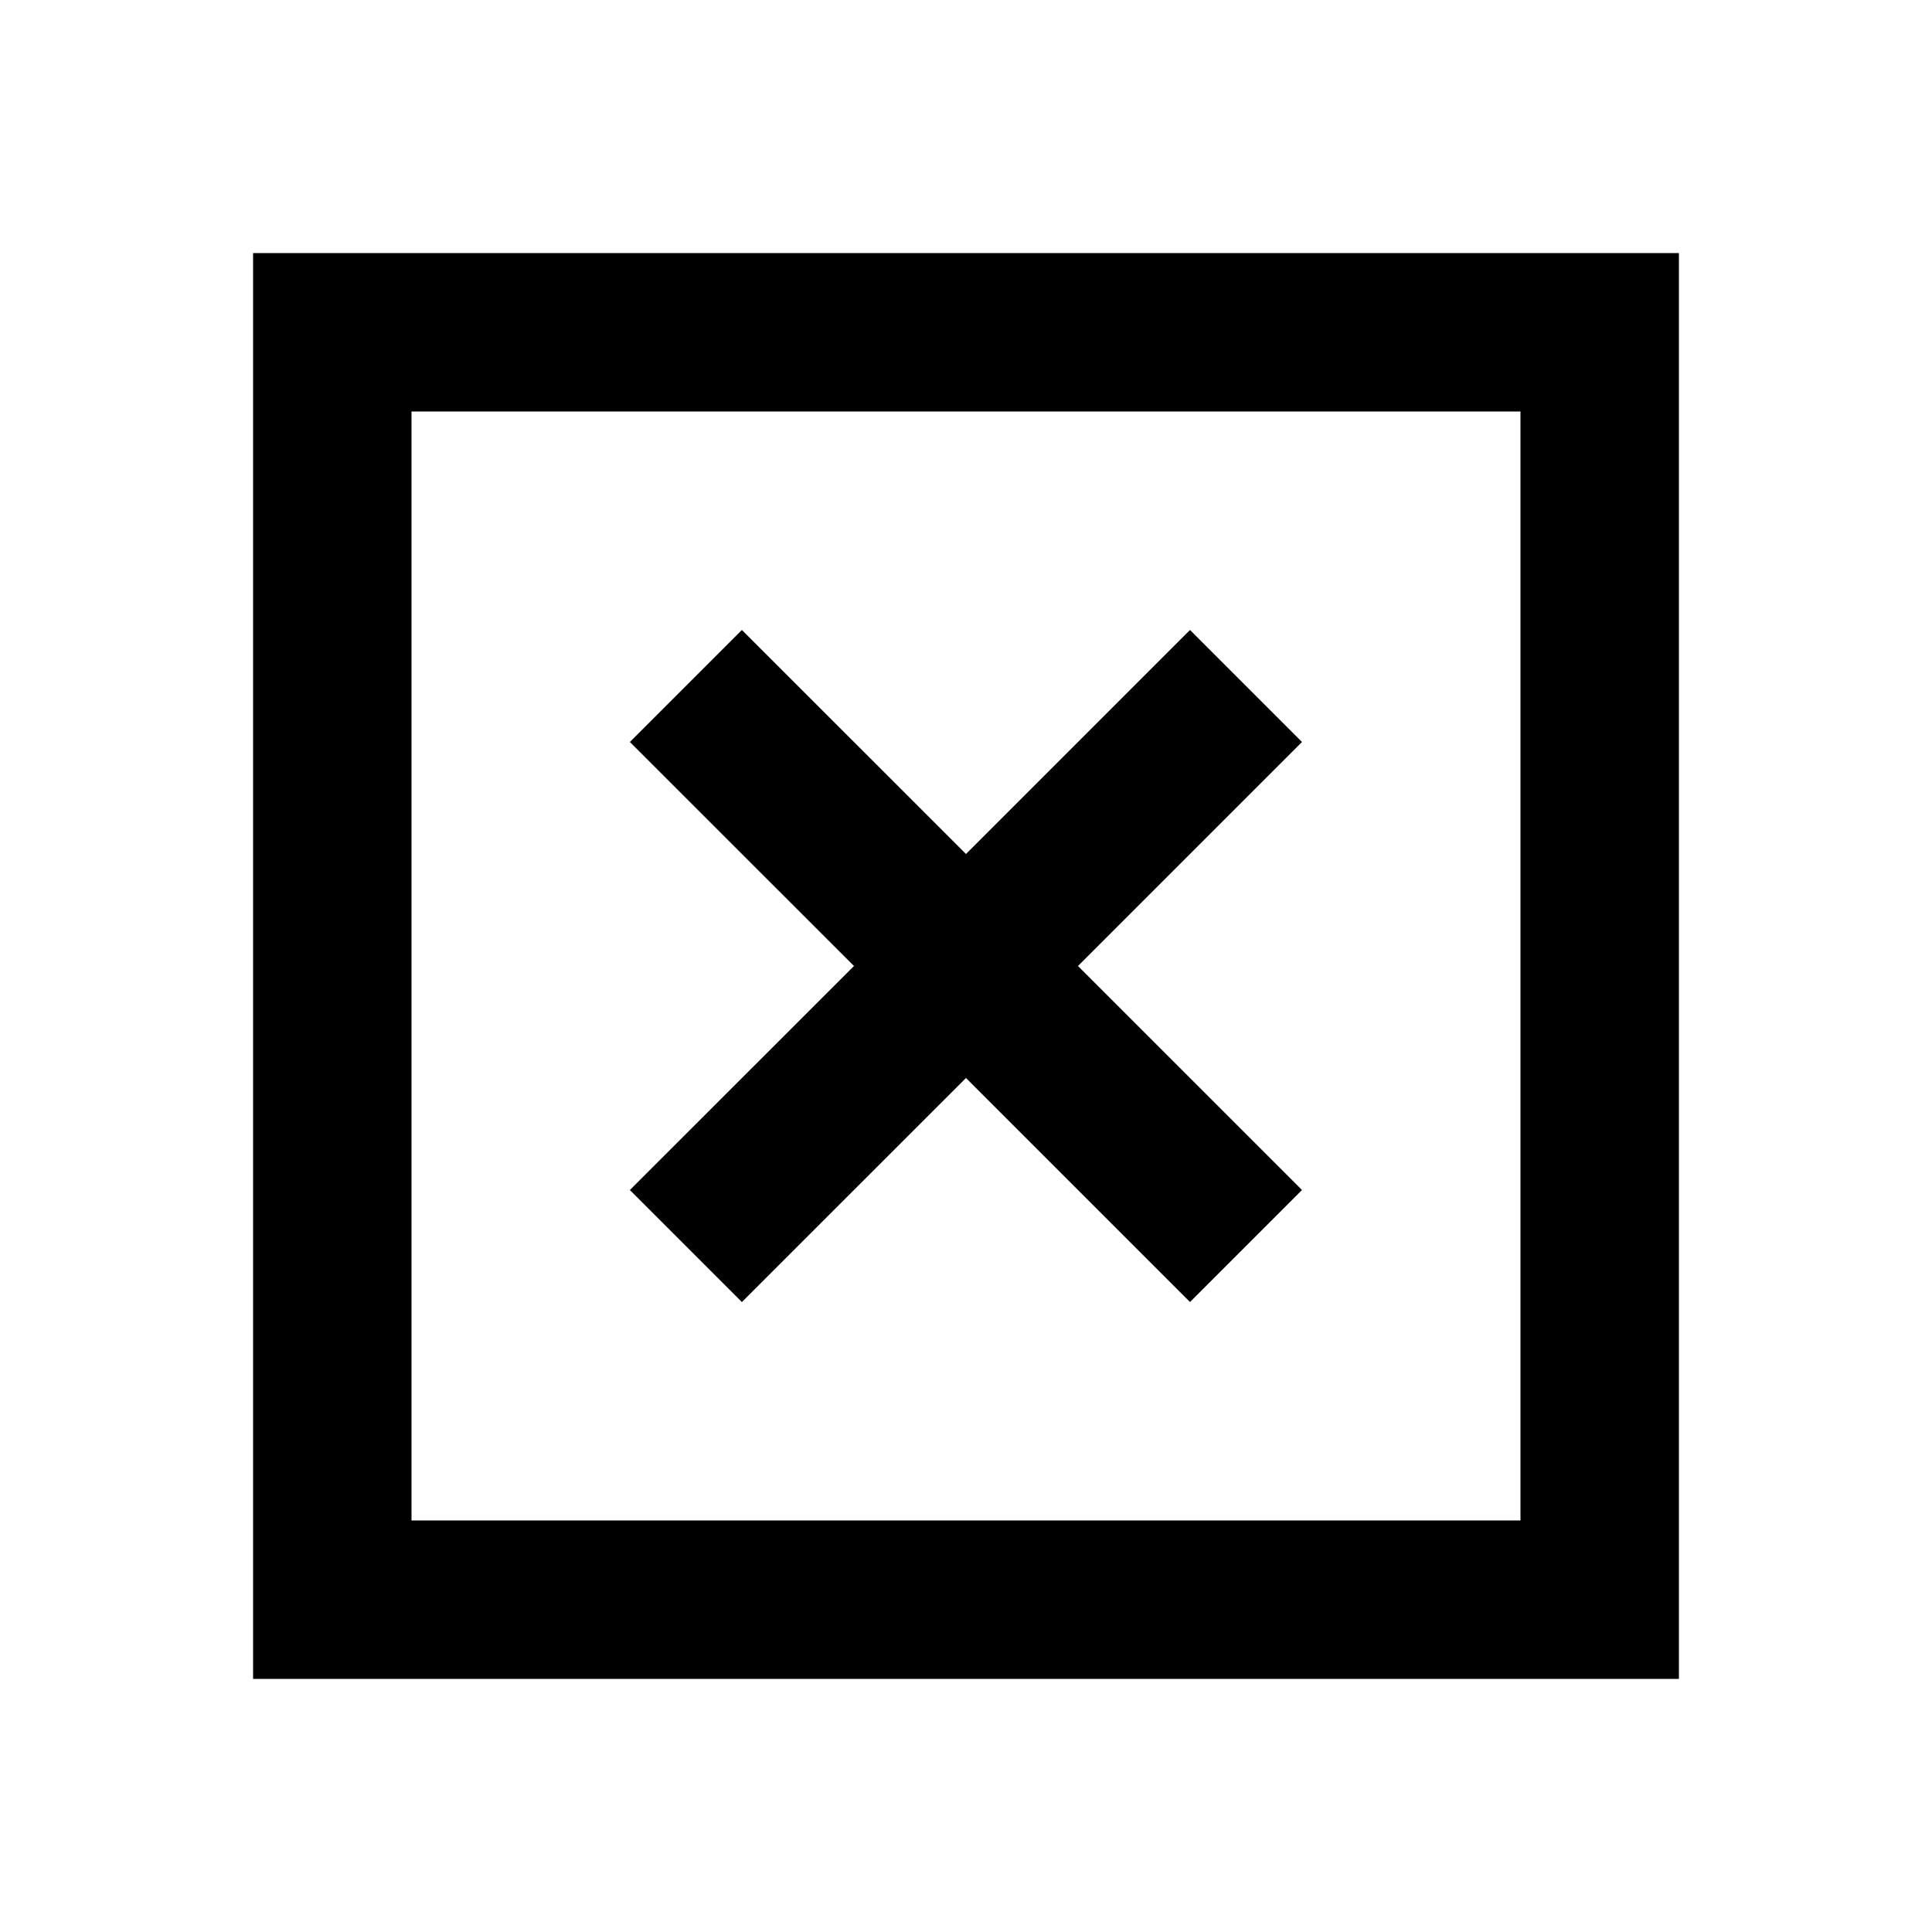
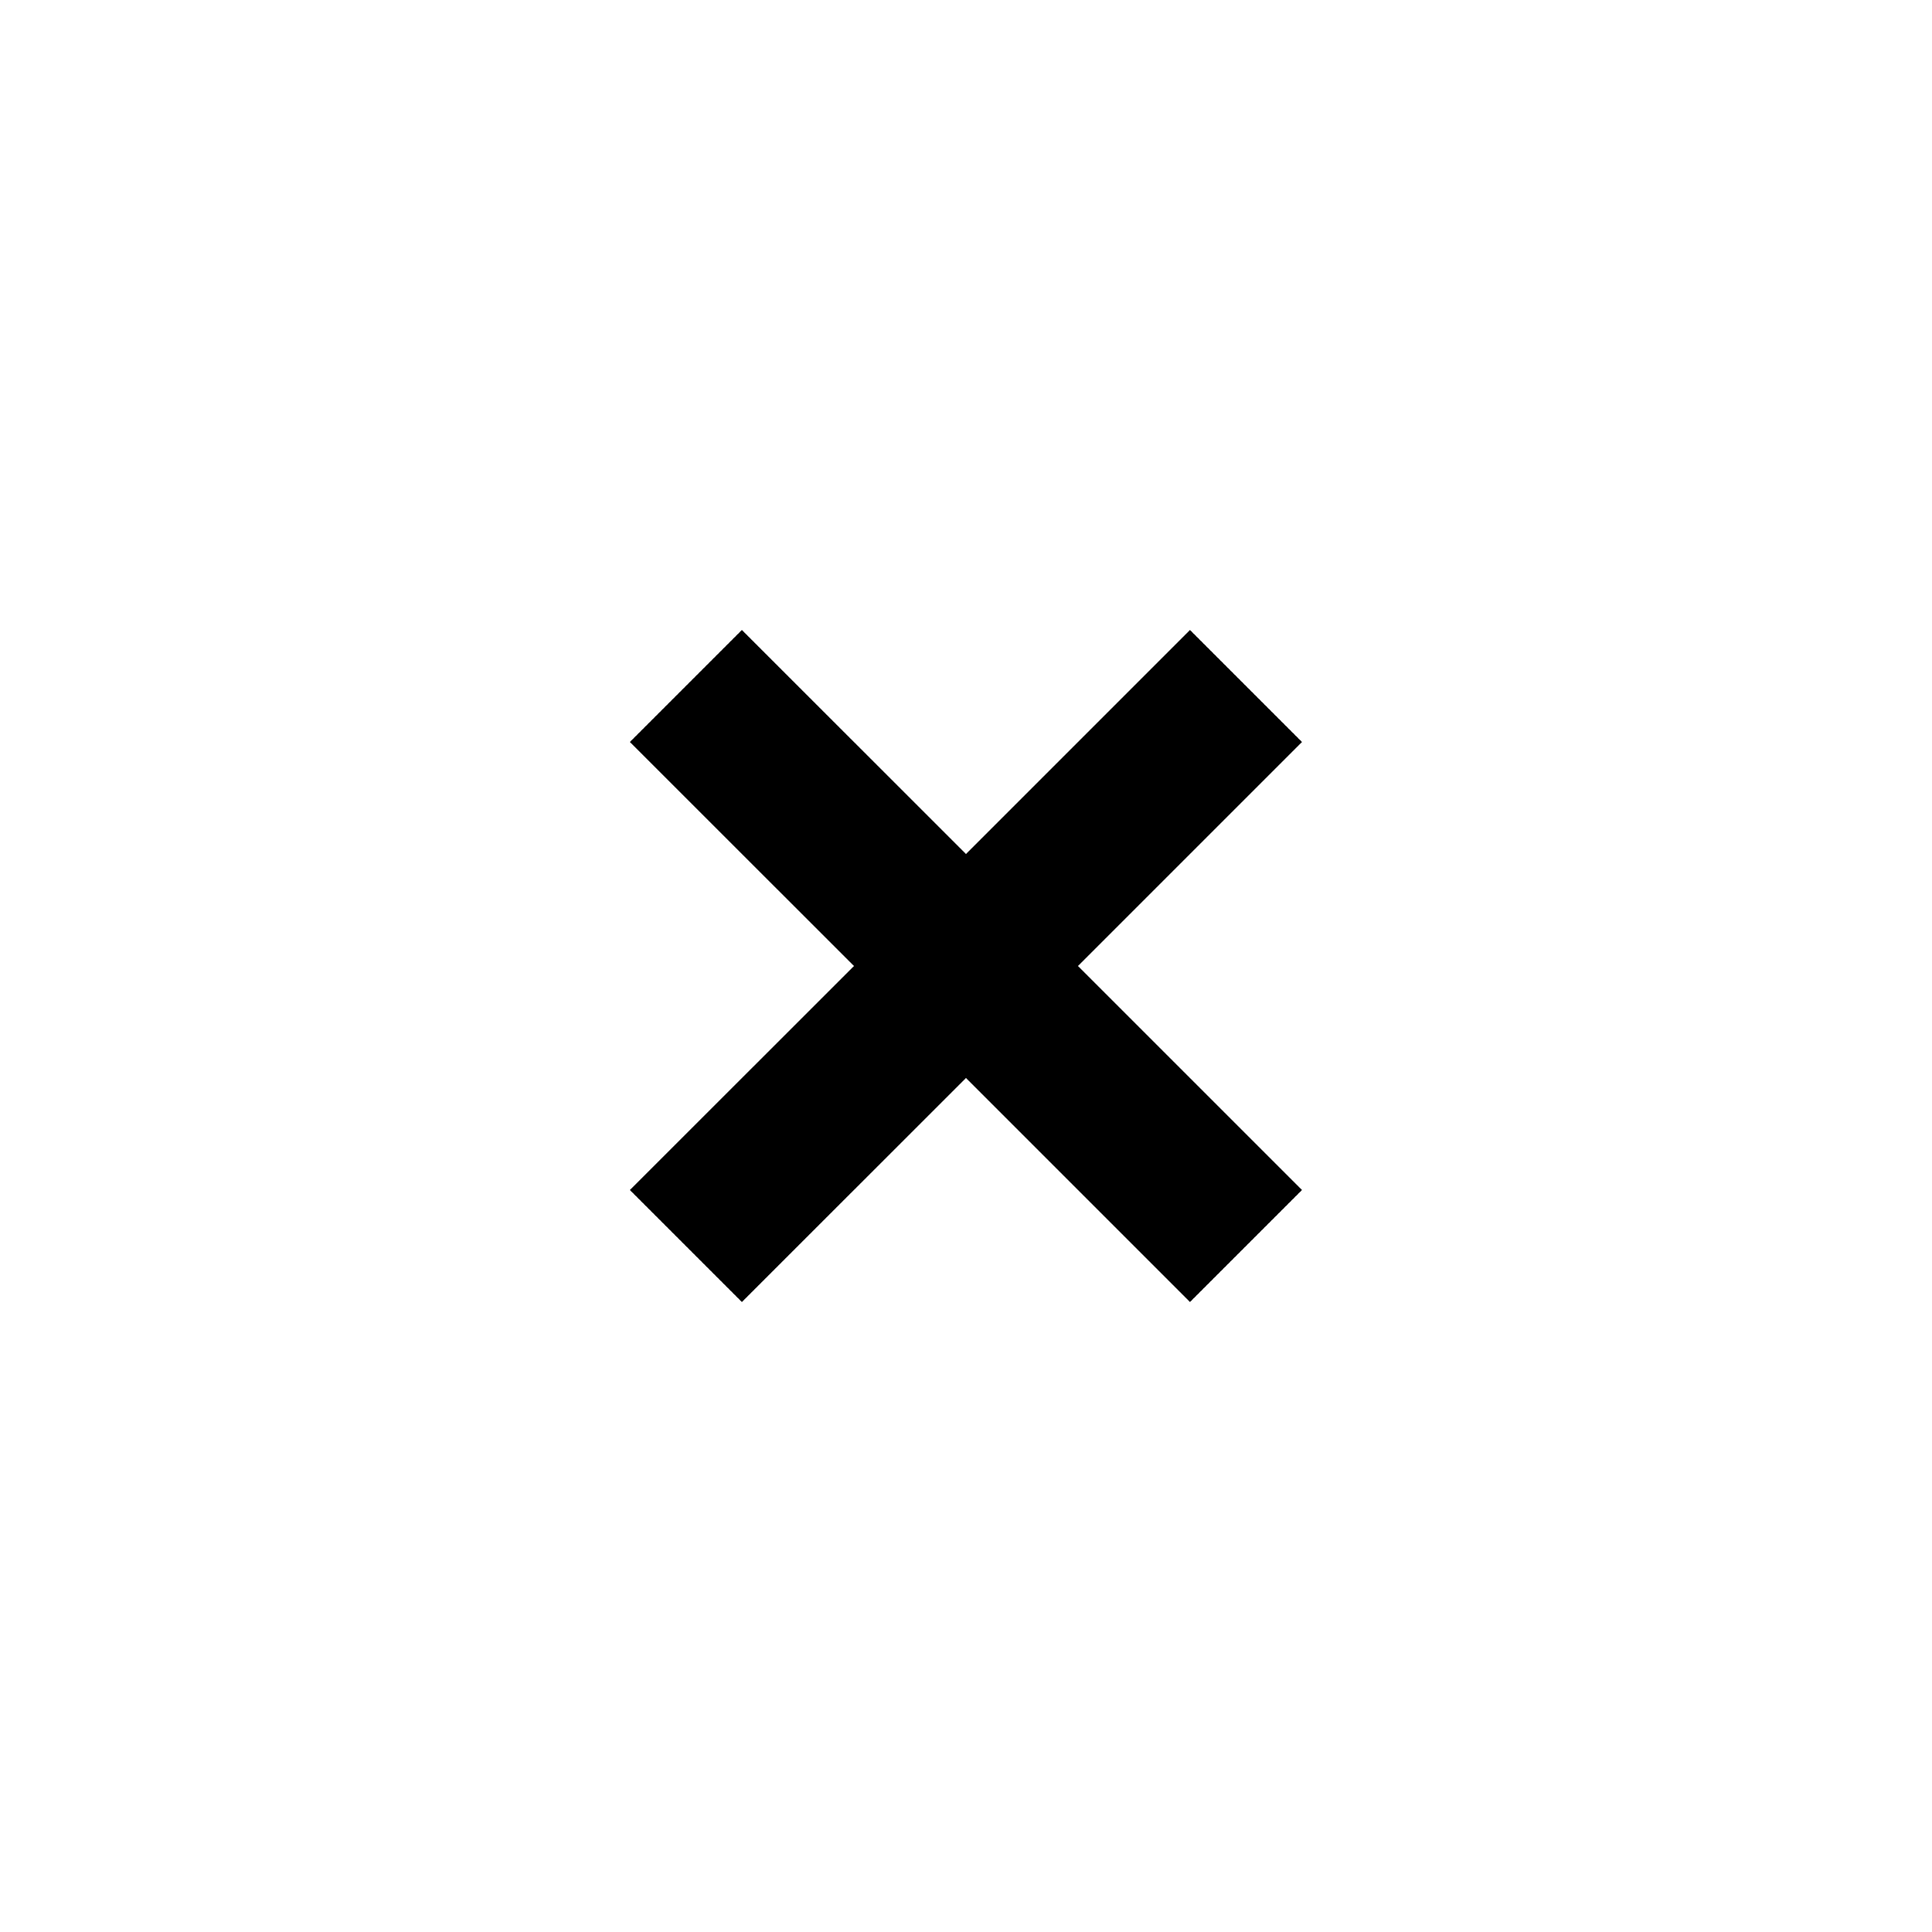
<svg xmlns="http://www.w3.org/2000/svg" fill="#000000" width="800px" height="800px" version="1.1" viewBox="144 144 512 512">
  <g>
-     <path d="m211.07 211.07v377.86h377.86v-377.86zm335.87 335.87h-293.89v-293.89h293.89z" />
    <path d="m340.61 489.05 59.387-59.367 59.363 59.367 29.684-29.684-59.367-59.363 59.367-59.367-29.684-29.684-59.363 59.367-59.387-59.367-29.684 29.684 59.387 59.367-59.387 59.363z" />
  </g>
</svg>